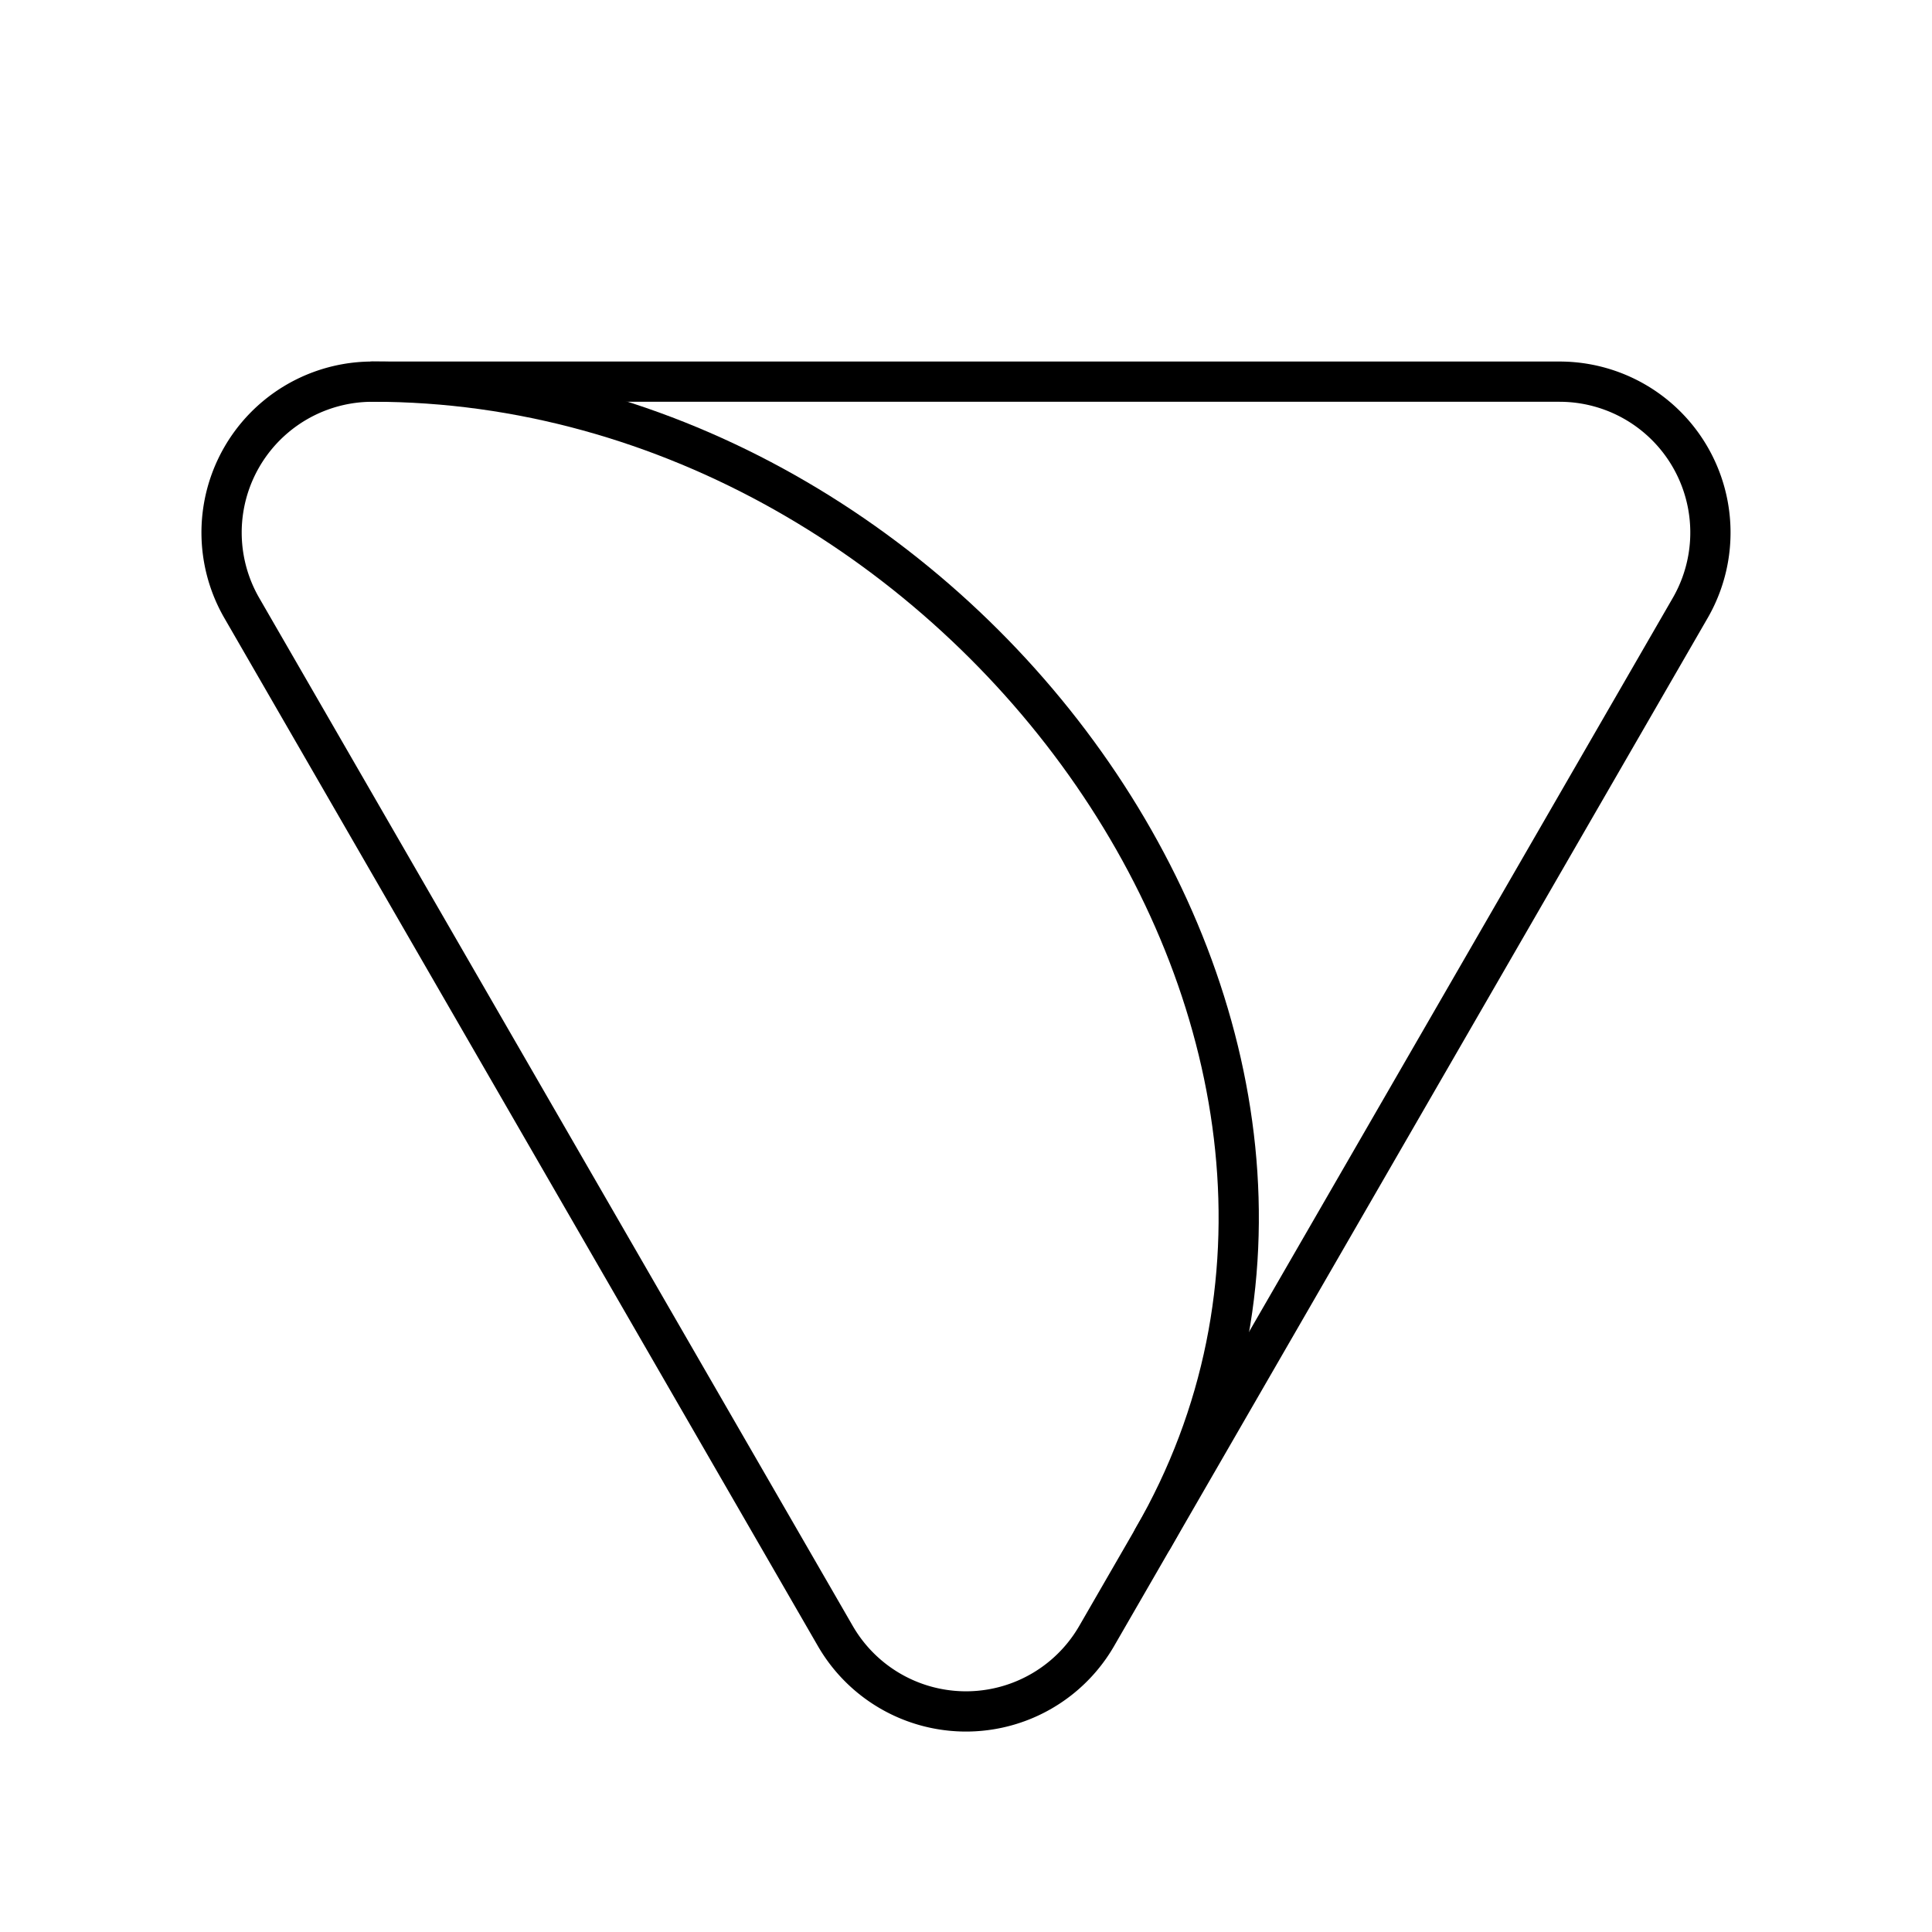
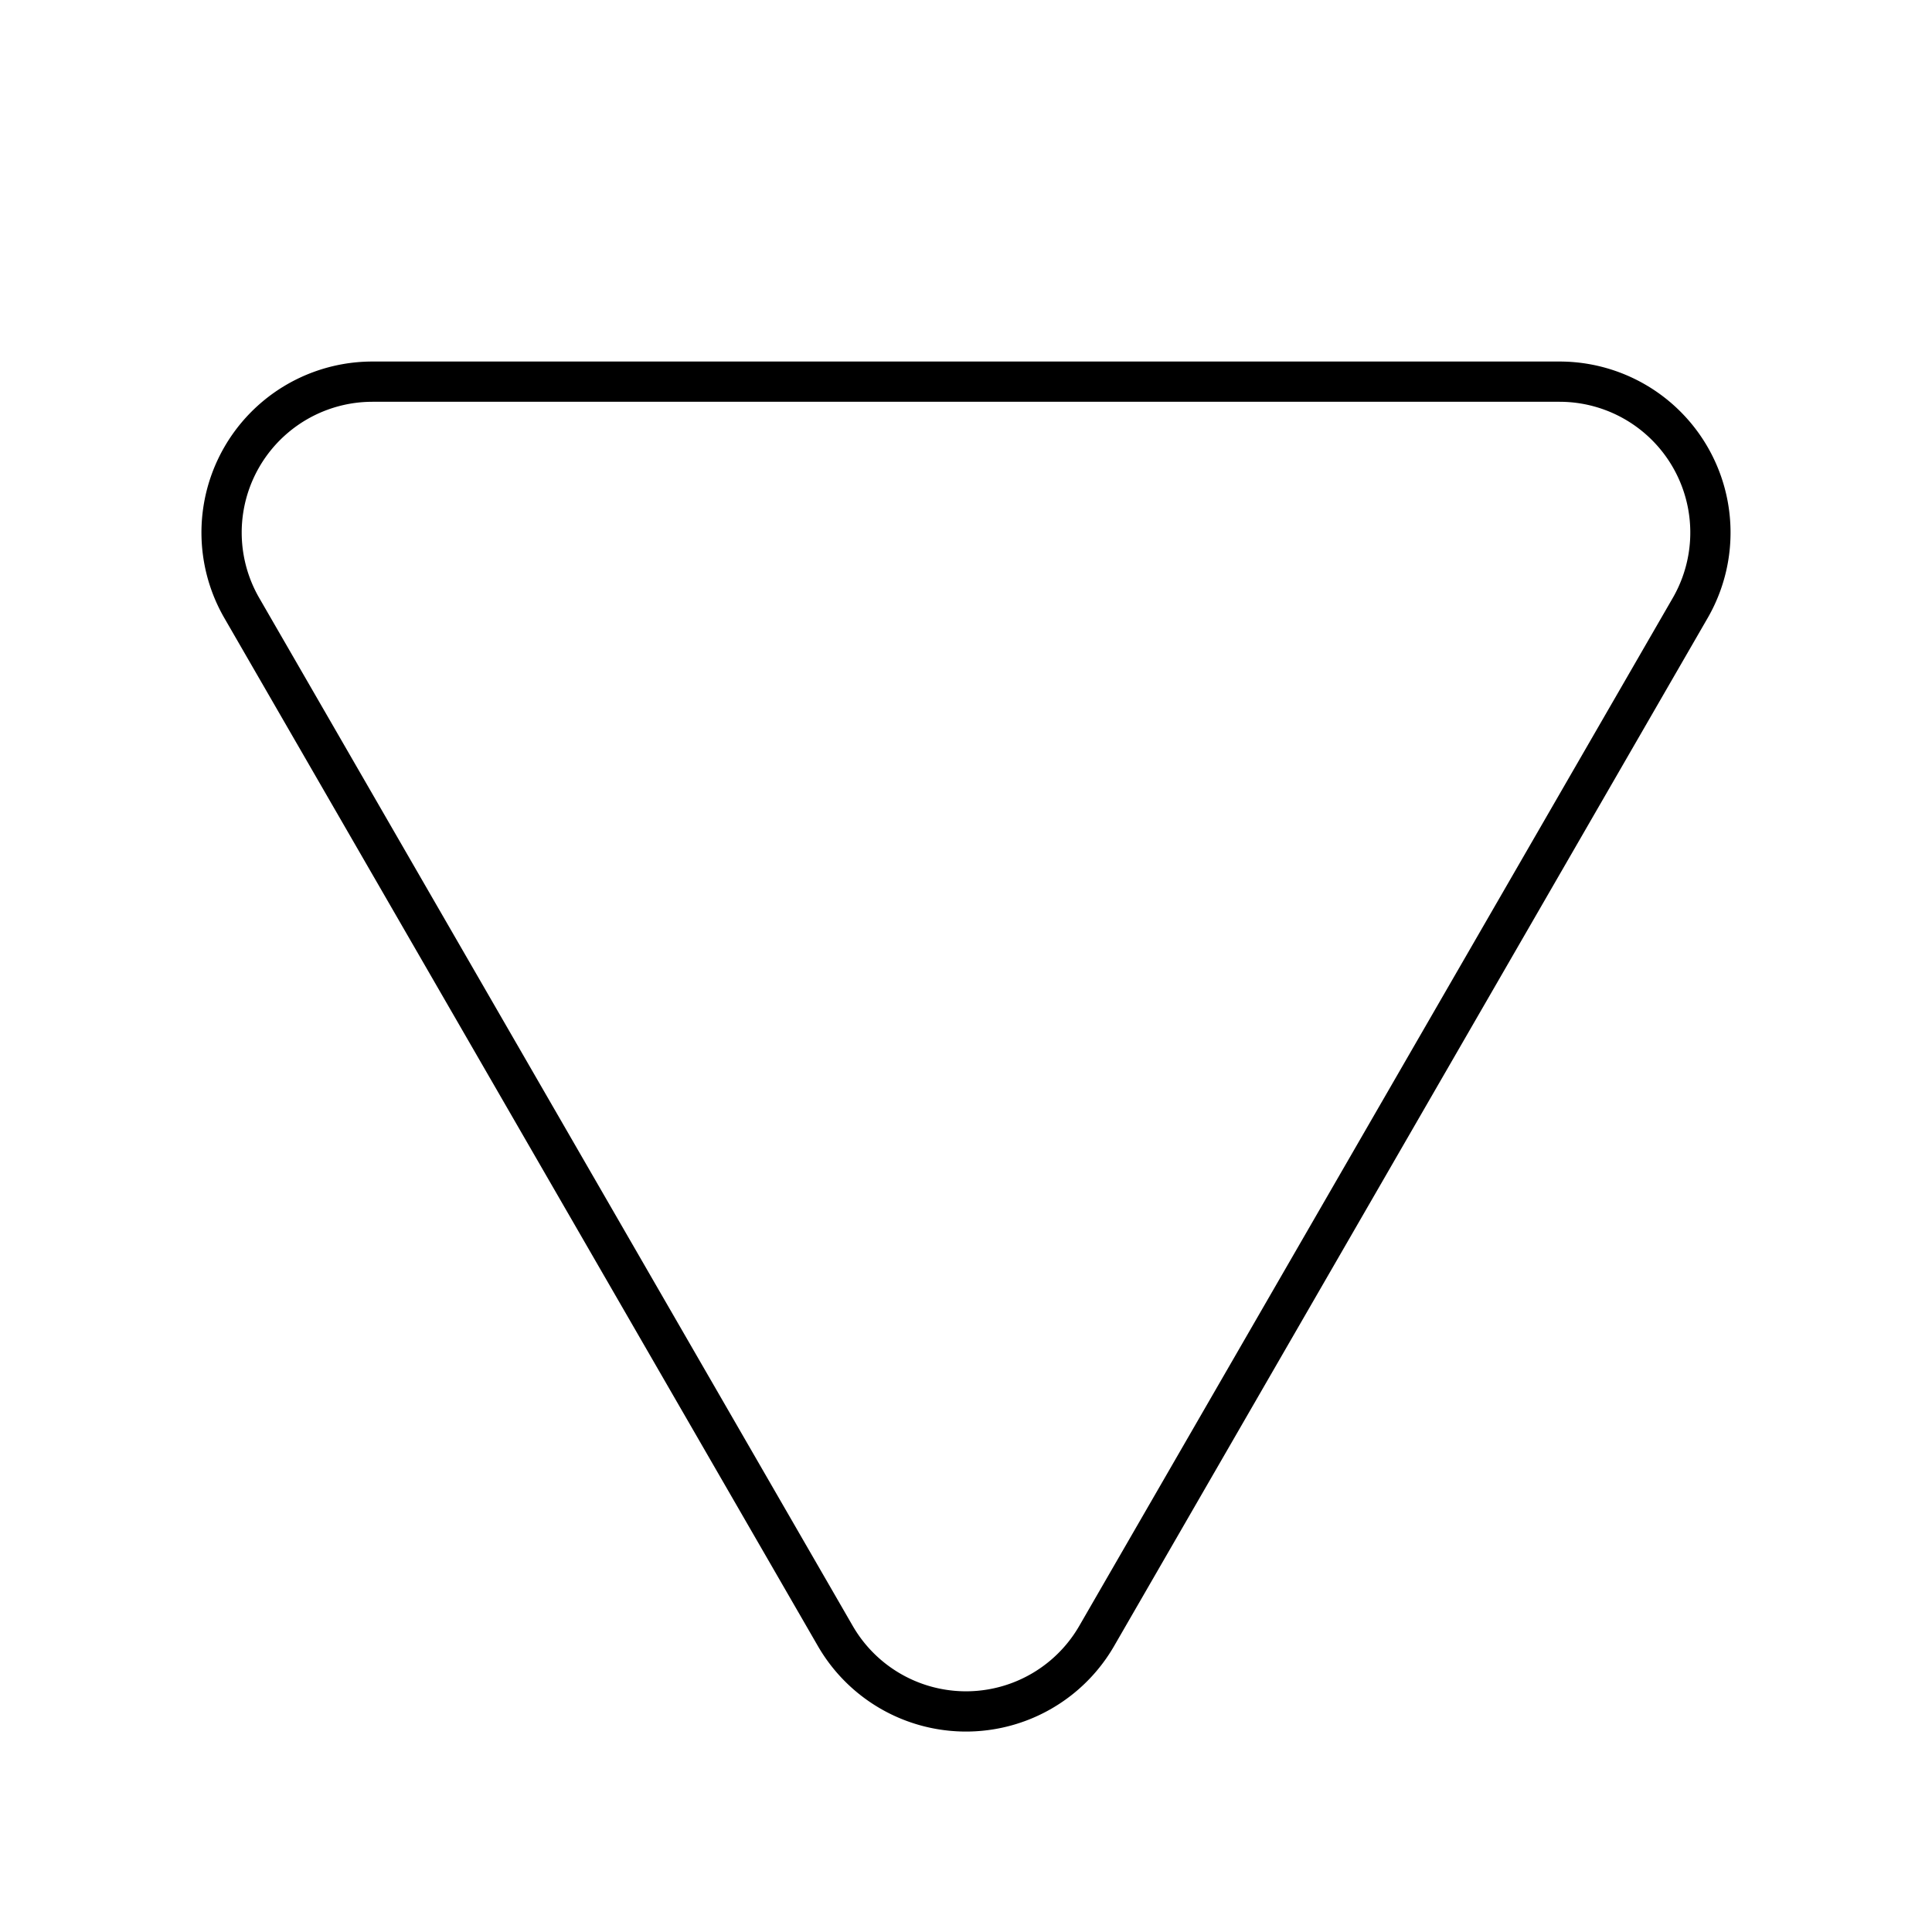
<svg xmlns="http://www.w3.org/2000/svg" width="800px" height="800px" viewBox="0 0 48 48">
  <defs>
    <style>.a{fill:none;stroke:#000000;stroke-linecap:round;stroke-linejoin:round;}</style>
  </defs>
  <path class="a" d="M27.247,40.645l14.746-25.54a3.749,3.749,0,0,0-3.247-5.623H9.254a3.749,3.749,0,0,0-3.247,5.623l14.746,25.54A3.749,3.749,0,0,0,27.247,40.645Z" />
-   <path class="a" d="M9.254,9.481c14.746,0,26.501,16.425,19.391,28.74" />
</svg>